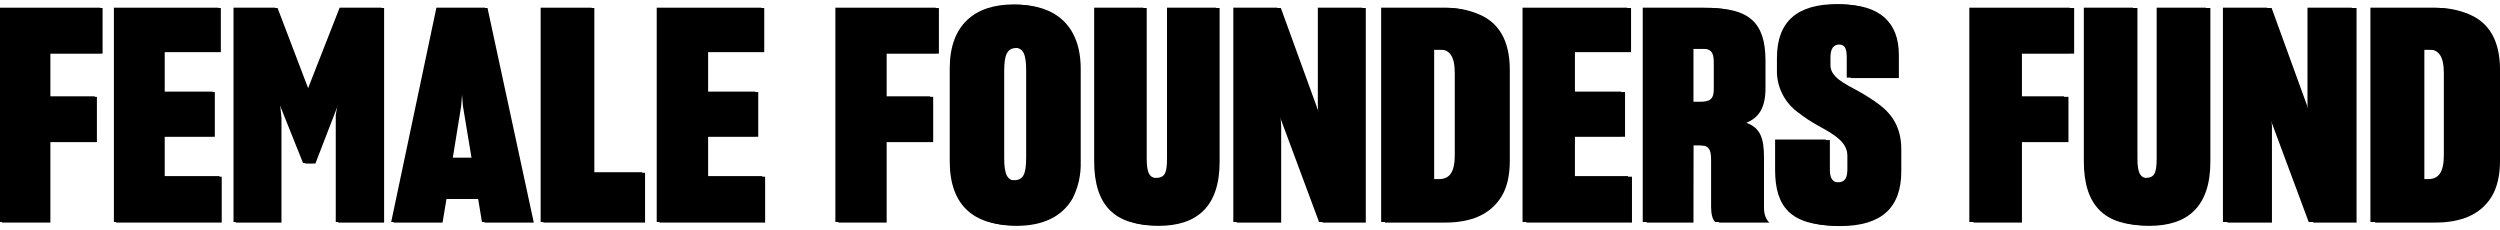
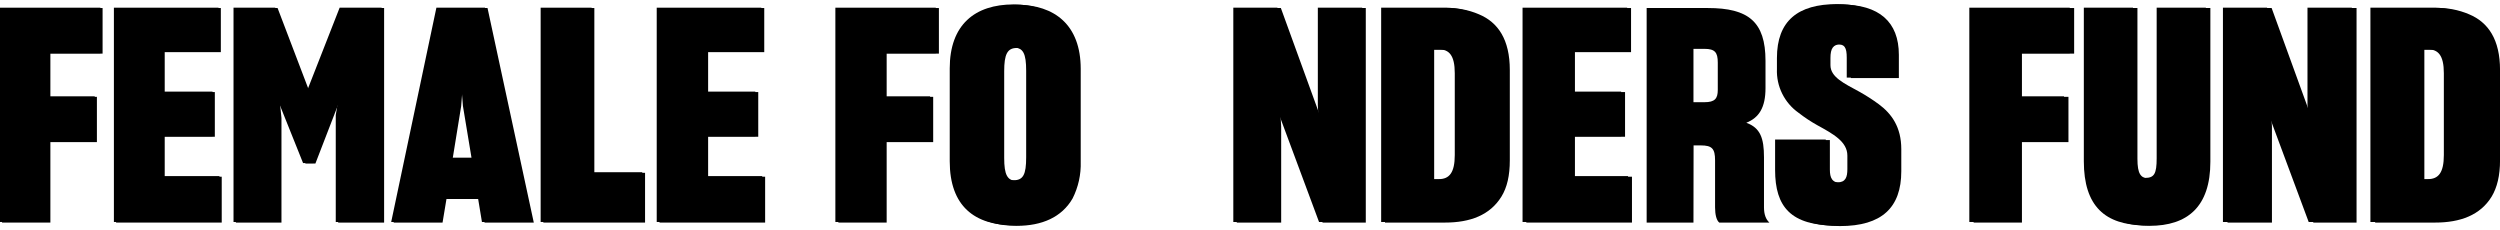
<svg xmlns="http://www.w3.org/2000/svg" width="304" height="28" viewBox="0 0 304 28" fill="none">
  <g clip-path="url(#clip0_3701_19109)">
    <path d="M5.869 26.993H0V0.935H12.21V6.472H5.869V11.72H11.519V17.222H5.869V26.993Z" fill="black" />
    <path d="M13.85 26.993V0.935H26.571V6.293H19.754V11.14H25.842V16.57H19.754V21.418H26.683V26.993H13.85Z" fill="black" />
    <path d="M28.396 26.993V0.935H33.465L37.329 11.068L41.301 0.935H46.405V26.993H40.828V14L41.228 11.502L41.12 11.902L38.056 19.827H36.853L33.719 12.009L33.684 11.792L33.938 14.29V26.993H28.396Z" fill="black" />
    <path d="M57.334 19.175L56.291 12.879L56.038 9.622L55.78 12.879L54.762 19.175H57.334ZM53.977 24.133L53.511 26.993H47.569L53.066 0.935H58.974L64.589 26.993H58.605L58.133 24.133H53.977Z" fill="black" />
    <path d="M65.743 0.935H71.942V20.948H78.099V26.993H65.743V0.935Z" fill="black" />
    <path d="M79.857 26.993V0.935H92.578V6.293H85.761V11.14H91.848V16.57H85.761V21.418H92.686V26.993H79.857Z" fill="black" />
    <path d="M107.45 26.993H101.581V0.935H113.791V6.472H107.45V11.72H113.1V17.222H107.45V26.993Z" fill="black" />
    <path d="M124.782 19.13V8.608C124.782 6.507 124.417 5.785 123.253 5.785C122.089 5.785 121.721 6.579 121.721 8.608V19.13C121.721 21.159 122.086 21.918 123.253 21.918C124.421 21.918 124.782 21.228 124.782 19.13ZM115.487 19.603V8.318C115.487 2.998 118.548 0.538 123.253 0.538C127.843 0.538 131.016 2.998 131.016 8.318V19.61C131.064 21.151 130.726 22.68 130.033 24.06C128.719 26.341 126.315 27.39 123.253 27.39C118.514 27.39 115.487 25.075 115.487 19.61" fill="black" />
-     <path d="M133.052 19.61V0.935H139.032V19.247C139.032 21.093 139.432 21.635 140.488 21.635C141.617 21.635 141.909 21.128 141.909 19.247V0.935H147.889V19.61C147.889 25.075 145.11 27.39 140.488 27.39C135.641 27.39 133.052 25.075 133.052 19.61" fill="black" />
    <path d="M149.971 26.993V0.935H155.329L159.957 13.676L160.357 15.121L160.249 12.768V0.935H165.642V26.993H160.395L155.655 14.252L155.218 12.768L155.364 15.339V26.993H149.971Z" fill="black" />
    <path d="M173.95 21.78H174.968C176.243 21.78 176.9 20.986 176.9 18.851V8.897C176.9 6.724 176.205 6.003 174.968 6.003H173.95V21.78ZM175.34 0.935C176.729 0.889 178.111 1.149 179.388 1.694C181.73 2.67 183.12 4.771 183.12 8.463V19.427C183.12 21.273 182.793 22.722 182.098 23.843C180.709 26.089 178.307 26.993 175.246 26.993H167.949V0.935H175.34Z" fill="black" />
    <path d="M185.142 26.993V0.935H197.863V6.293H191.046V11.14H197.134V16.57H191.046V21.418H197.971V26.993H185.142Z" fill="black" />
-     <path d="M205.445 12.372H206.793C208.03 12.372 208.395 11.937 208.395 10.888V7.559C208.395 6.327 208.048 5.892 206.793 5.892H205.445V12.372ZM205.445 26.993H199.757V0.935H207.193C212.113 0.935 214.191 2.598 214.191 7.341V10.671C214.191 12.986 213.427 14.252 211.86 14.869C213.573 15.483 214.011 16.75 214.011 19.065V25.147C214.011 25.977 214.229 26.593 214.667 26.993H208.58C208.249 26.738 208.069 26.051 208.069 25.147V19.427C208.069 18.016 207.721 17.619 206.331 17.619H205.459L205.445 26.993Z" fill="black" />
    <path d="M215.852 20.659V16.967H222.013V20.552C222.013 21.562 222.267 22.18 223.403 22.18C224.421 22.18 224.64 21.562 224.64 20.552V18.923C224.64 17.219 222.903 16.28 220.995 15.232C220.191 14.783 219.424 14.275 218.698 13.71C217.851 13.109 217.168 12.308 216.71 11.379C216.252 10.45 216.034 9.423 216.075 8.39V7.055C216.075 2.532 218.625 0.5 223.372 0.5C228 0.5 230.408 2.598 230.408 6.617V9.439H224.564V7.024C224.564 5.758 224.31 5.361 223.327 5.361C222.413 5.361 222.086 5.868 222.086 7.024V7.883C222.086 9.332 223.726 10.091 225.585 11.105C226.407 11.56 227.199 12.067 227.955 12.623C229.522 13.783 230.69 15.411 230.69 18.088V20.765C230.69 25.182 228.32 27.427 223.254 27.427C217.784 27.427 215.852 25.182 215.852 20.659" fill="black" />
    <path d="M245.339 26.993H239.47V0.935H251.681V6.472H245.339V11.72H250.989V17.222H245.339V26.993Z" fill="black" />
    <path d="M253.394 19.61V0.935H259.374V19.247C259.374 21.093 259.773 21.635 260.83 21.635C261.959 21.635 262.251 21.128 262.251 19.247V0.935H268.231V19.61C268.231 25.075 265.451 27.39 260.83 27.39C255.982 27.39 253.394 25.075 253.394 19.61" fill="black" />
    <path d="M270.309 26.993V0.935H275.67L280.299 13.676L280.698 15.121L280.59 12.768V0.935H285.983V26.993H280.736L275.997 14.252L275.559 12.768L275.705 15.339V26.993H270.309Z" fill="black" />
    <path d="M294.222 21.78H295.24C296.519 21.78 297.172 20.986 297.172 18.851V8.897C297.172 6.724 296.477 6.003 295.24 6.003H294.222V21.78ZM295.612 0.935C297.001 0.889 298.383 1.149 299.66 1.694C301.992 2.67 303.413 4.771 303.413 8.463V19.427C303.413 21.273 303.086 22.722 302.395 23.843C301.005 26.089 298.604 26.993 295.539 26.993H288.242V0.935H295.612Z" fill="black" />
    <path d="M6.126 27.065H0.25V0.976H12.474V6.52H6.126V11.775H11.783V17.281H6.126V27.065Z" fill="black" />
    <path d="M14.118 27.065V0.976H26.853V6.341H20.029V11.195H26.123V16.629H20.029V21.487H26.961V27.065H14.118Z" fill="black" />
    <path d="M28.681 27.065V0.976H33.754L37.621 11.123L41.596 0.976H46.708V27.065H41.124V14.059L41.523 11.557L41.416 11.954L38.351 19.889H37.145L34.008 12.065L33.973 11.847L34.226 14.348V27.065H28.681Z" fill="black" />
    <path d="M57.646 19.237L56.587 12.92L56.333 9.66L56.076 12.92L55.054 19.223L57.646 19.237ZM54.29 24.202L53.814 27.065H47.865L53.376 0.976H59.283L64.909 27.065H58.922L58.449 24.202H54.29Z" fill="black" />
    <path d="M66.069 0.976H72.272V21.014H78.439V27.065H66.069V0.976Z" fill="black" />
    <path d="M80.198 27.065V0.976H92.933V6.341H86.108V11.195H92.203V16.629H86.108V21.487H93.04V27.065H80.198Z" fill="black" />
    <path d="M107.818 27.065H101.946V0.976H114.17V6.52H107.818V11.775H113.475V17.281H107.818V27.065Z" fill="black" />
    <path d="M125.175 19.203V8.659C125.175 6.558 124.81 5.834 123.642 5.834C122.475 5.834 122.11 6.631 122.11 8.659V19.203C122.11 21.231 122.475 21.994 123.642 21.994C124.81 21.994 125.175 21.304 125.175 19.203V19.203ZM115.869 19.672V8.37C115.869 3.043 118.934 0.579 123.642 0.579C128.24 0.579 131.415 3.043 131.415 8.37V19.672C131.464 21.216 131.125 22.748 130.429 24.129C129.115 26.413 126.707 27.462 123.642 27.462C118.896 27.462 115.869 25.144 115.869 19.672Z" fill="black" />
-     <path d="M133.452 19.672V0.976H139.439V19.31C139.439 21.159 139.838 21.704 140.898 21.704C142.027 21.704 142.319 21.197 142.319 19.31V0.976H148.306V19.672C148.306 25.144 145.526 27.462 140.898 27.462C136.033 27.462 133.452 25.144 133.452 19.672" fill="black" />
    <path d="M150.388 27.065V0.976H155.753L160.388 13.731L160.788 15.18L160.68 12.827V0.976H166.08V27.065H160.826L156.083 14.31L155.645 12.827L155.791 15.397V27.065H150.388Z" fill="black" />
    <path d="M174.395 21.849H175.416C176.695 21.849 177.352 21.048 177.352 18.913V8.949C177.352 6.776 176.657 6.051 175.416 6.051H174.395V21.849ZM175.785 0.976C177.175 0.93 178.559 1.191 179.836 1.739C182.171 2.715 183.593 4.819 183.593 8.514V19.492C183.593 21.342 183.266 22.791 182.571 23.912C181.181 26.158 178.777 27.065 175.712 27.065H168.415V0.976H175.785Z" fill="black" />
    <path d="M185.601 27.065V0.976H198.336V6.341H191.512V11.195H197.606V16.629H191.512V21.487H198.447V27.065H185.601Z" fill="black" />
    <path d="M205.925 12.427H207.276C208.517 12.427 208.882 11.992 208.882 10.94V7.607C208.882 6.375 208.534 5.941 207.276 5.941H205.925V12.427ZM205.925 27.065H200.233V0.976H207.676C212.603 0.976 214.685 2.642 214.685 7.39V10.723C214.685 13.044 213.917 14.31 212.35 14.928C214.063 15.542 214.501 16.812 214.501 19.13V25.216C214.501 26.051 214.719 26.665 215.157 27.065H209.063C208.736 26.81 208.552 26.123 208.552 25.216V19.492C208.552 18.078 208.187 17.681 206.814 17.681H205.939L205.925 27.065Z" fill="black" />
    <path d="M216.346 20.724V17.029H222.513V20.617C222.513 21.631 222.771 22.246 223.903 22.246C224.925 22.246 225.144 21.631 225.144 20.617V18.985C225.144 17.281 223.406 16.339 221.495 15.29C220.69 14.843 219.921 14.334 219.195 13.769C218.345 13.166 217.66 12.364 217.2 11.432C216.741 10.501 216.523 9.471 216.565 8.435V7.1C216.565 2.573 219.119 0.545 223.862 0.545C228.494 0.545 230.902 2.646 230.902 6.669V9.494H225.064V7.055C225.064 5.785 224.81 5.389 223.823 5.389C222.913 5.389 222.583 5.896 222.583 7.055V7.924C222.583 9.374 224.227 10.133 226.086 11.147C226.908 11.605 227.701 12.114 228.459 12.672C230.026 13.831 231.197 15.459 231.197 18.14V20.824C231.197 25.244 228.824 27.49 223.75 27.49C218.278 27.49 216.342 25.244 216.342 20.714" fill="black" />
    <path d="M245.867 27.065H239.991V0.976H252.216V6.52H245.867V11.775H251.524V17.281H245.867V27.065Z" fill="black" />
    <path d="M253.932 19.672V0.976H259.912V19.31C259.912 21.159 260.312 21.704 261.372 21.704C262.504 21.704 262.796 21.197 262.796 19.31V0.976H268.78V19.672C268.78 25.144 266 27.462 261.372 27.462C256.507 27.462 253.929 25.144 253.929 19.672" fill="black" />
    <path d="M270.865 27.065V0.976H276.23L280.865 13.731L281.265 15.18L281.157 12.827V0.976H286.557V27.065H281.303L276.56 14.31L276.122 12.827L276.268 15.397V27.065H270.865Z" fill="black" />
    <path d="M294.802 21.849H295.824C297.103 21.849 297.759 21.048 297.759 18.913V8.949C297.759 6.776 297.064 6.051 295.824 6.051H294.802V21.849ZM296.192 0.976C297.583 0.93 298.967 1.191 300.244 1.739C302.579 2.715 304.004 4.819 304.004 8.514V19.492C304.004 21.342 303.656 22.791 302.982 23.912C301.609 26.158 299.177 27.065 296.116 27.065H288.819V0.976H296.192Z" fill="black" />
  </g>
  <defs>
    <clipPath id="clip0_3701_19109">
      <rect width="304" height="27" fill="white" transform="translate(0 0.5)" />
    </clipPath>
  </defs>
</svg>